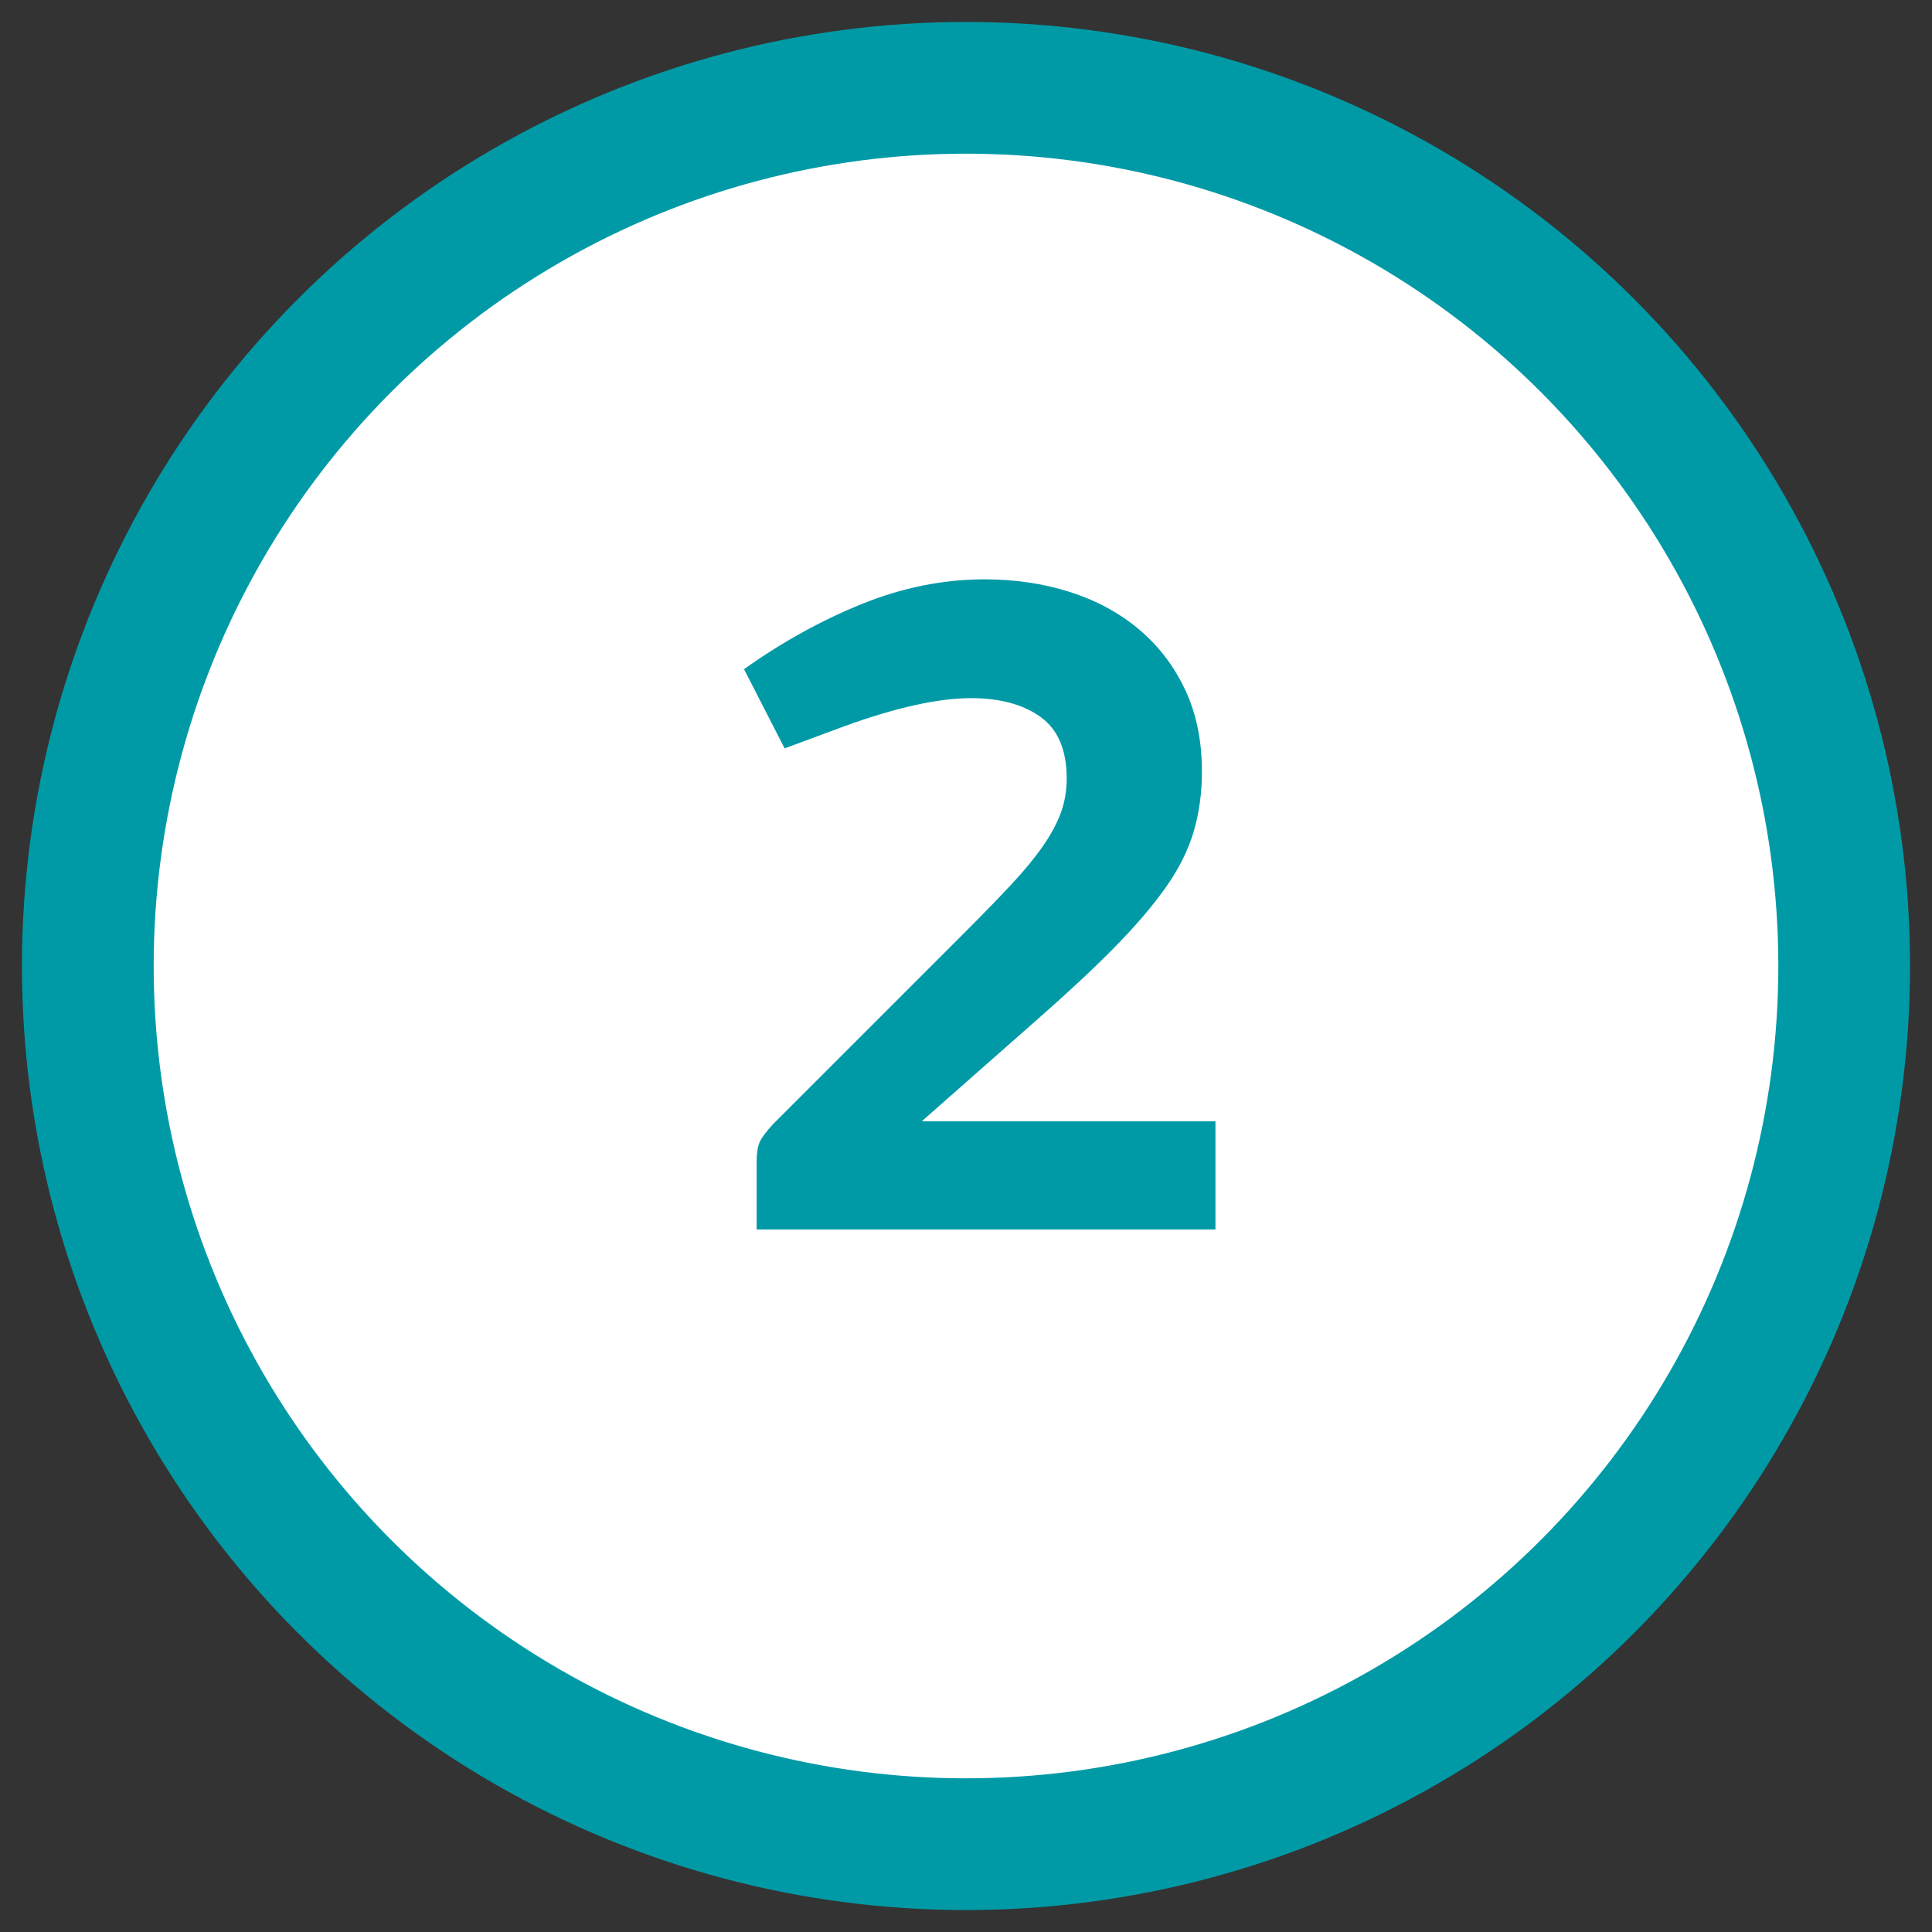
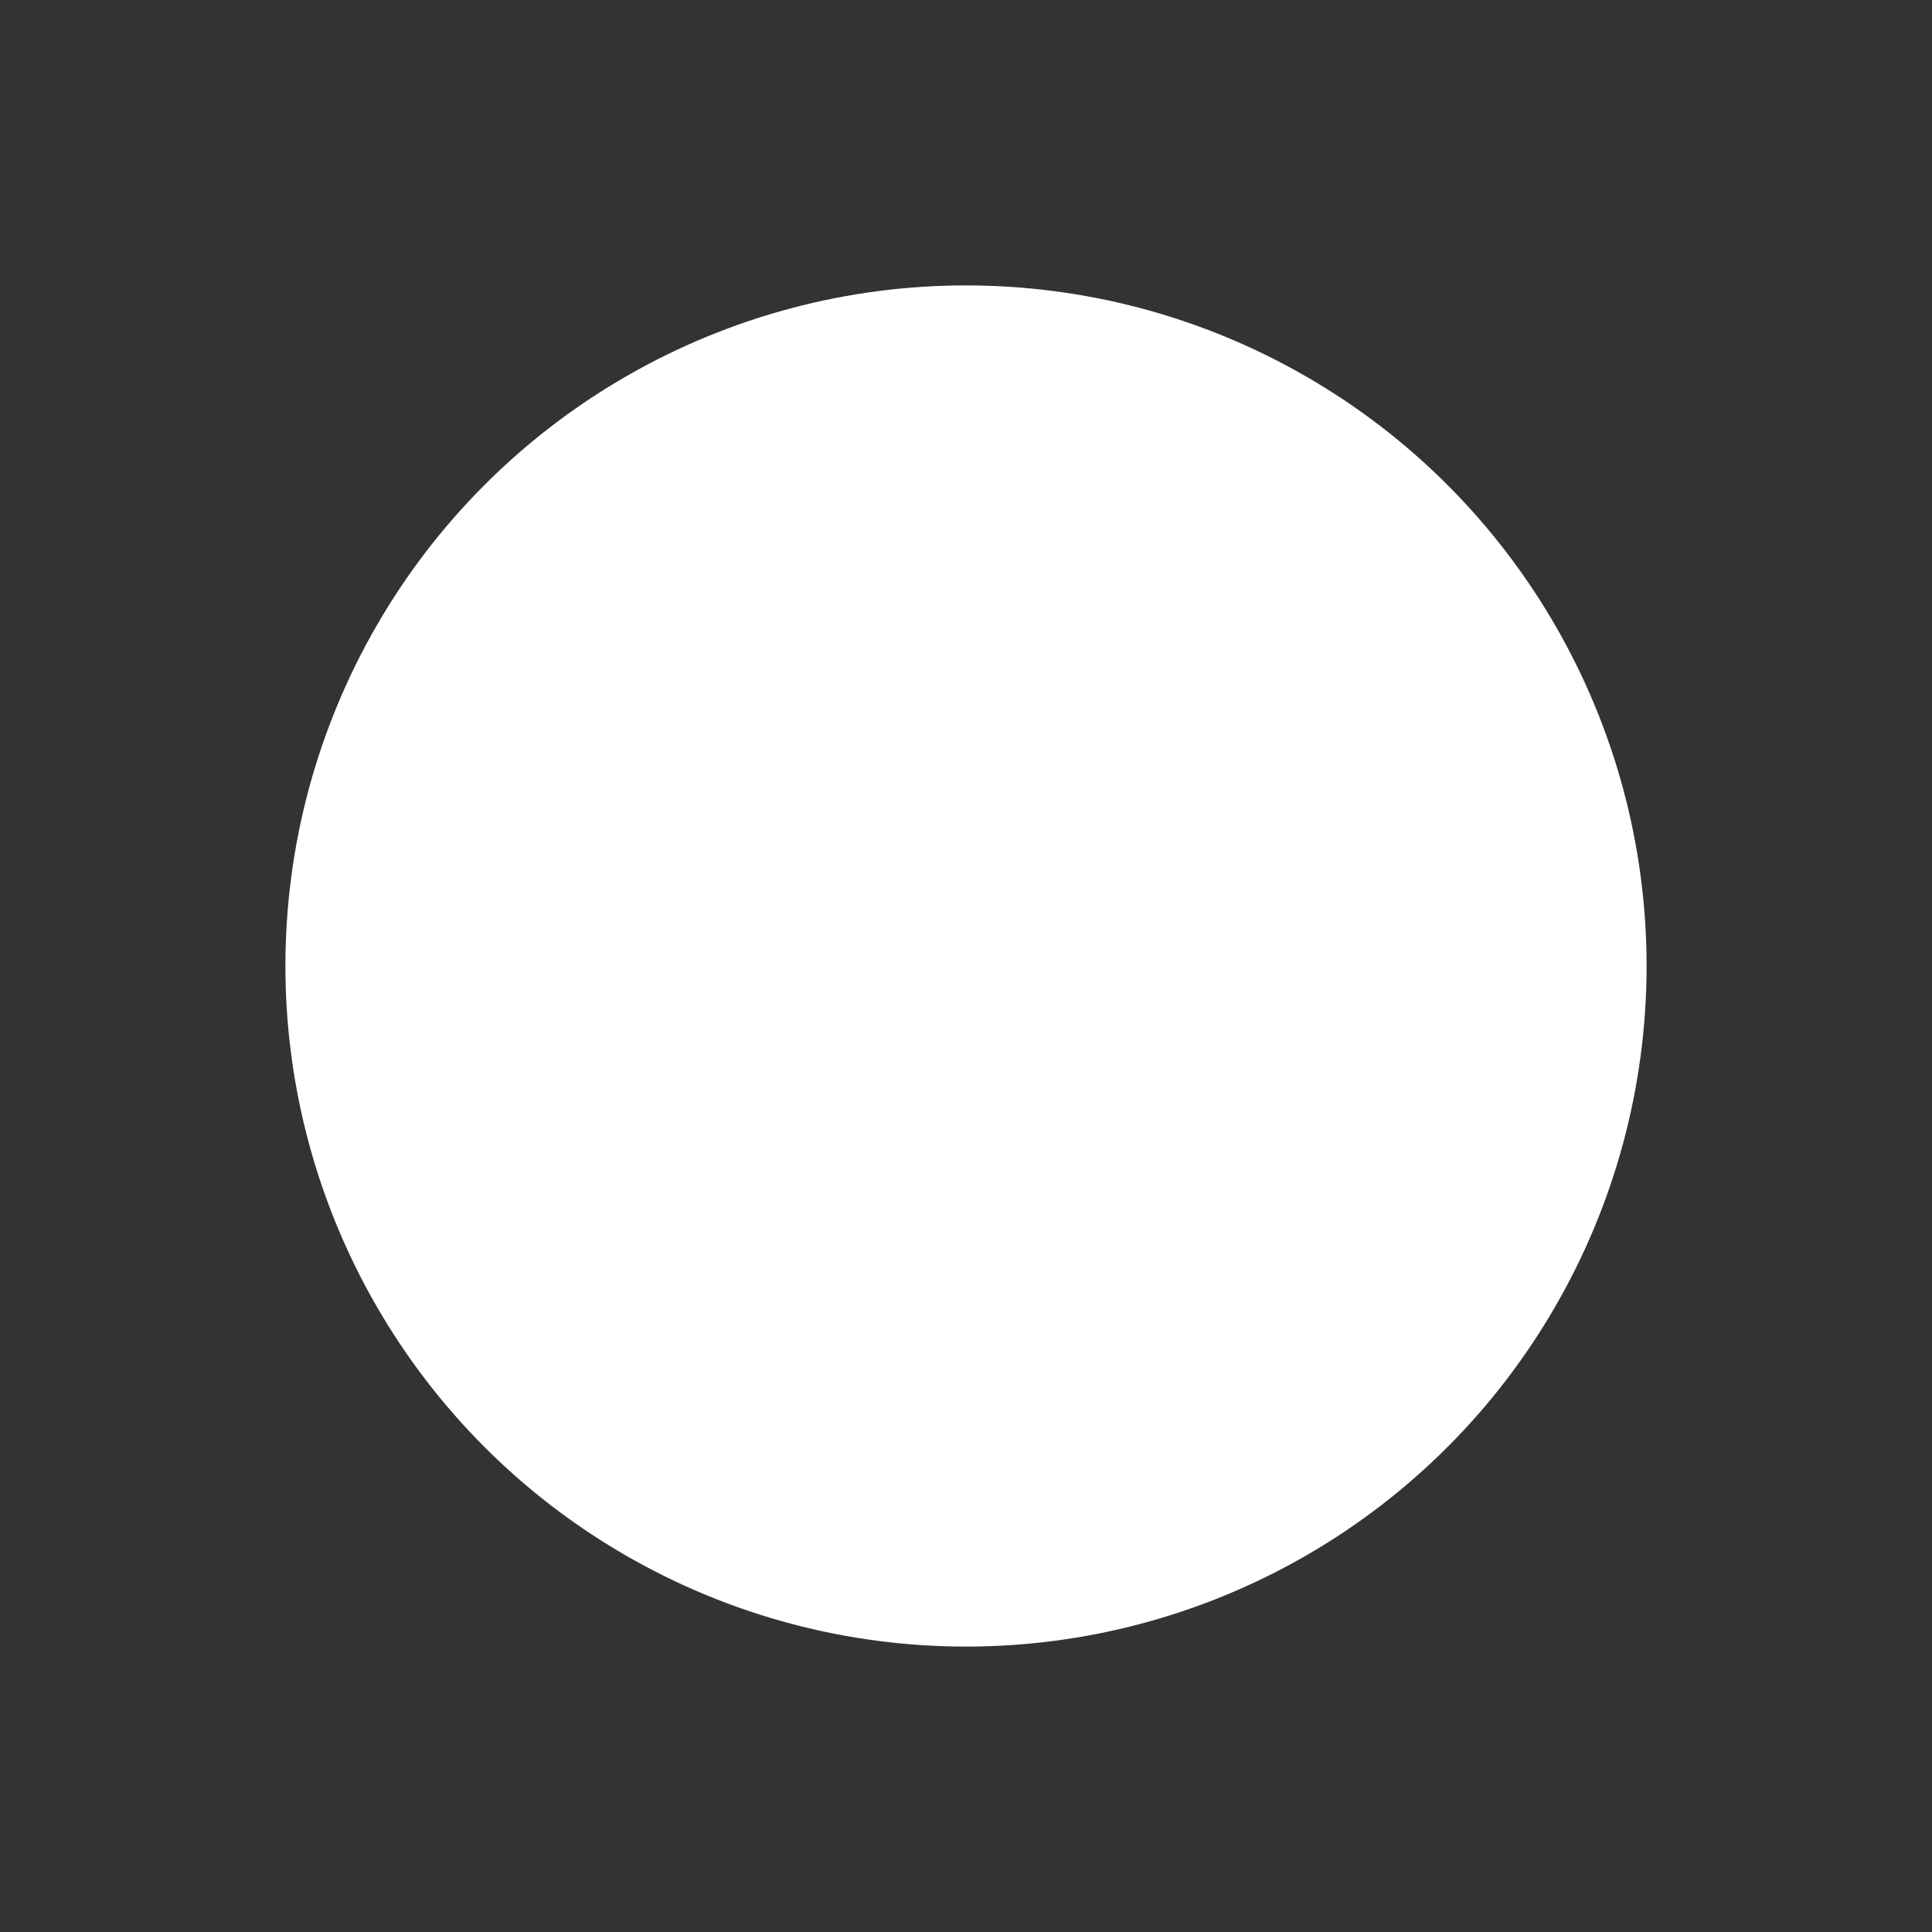
<svg xmlns="http://www.w3.org/2000/svg" width="44px" height="44px" viewBox="0 0 44 44" version="1.1">
  <rect x="0" y="0" width="44" height="44" fill="#333333" stroke="none" />
  <title>pasos2</title>
  <desc>Created with Sketch.</desc>
  <g id="Page-1" stroke="none" stroke-width="1" fill="none" fill-rule="evenodd">
    <g id="pasos2" transform="translate(2, 2)">
      <circle id="Oval-7-Copy-3" fill="#FFFFFF" cx="20" cy="20" r="15.5" />
-       <circle id="Oval-7-Copy-3" stroke="#009AA6" stroke-width="3" fill="#FFFFFF" cx="20" cy="20" r="20" />
-       <path d="M25.681,26 L25.681,23.536 L18.993,23.536 L21.589,21.248 C22.293,20.632 22.887,20.078 23.371,19.587 C23.855,19.096 24.247,18.637 24.548,18.212 C24.849,17.787 25.061,17.361 25.186,16.936 C25.311,16.511 25.373,16.056 25.373,15.572 C25.373,14.868 25.245,14.245 24.988,13.702 C24.731,13.159 24.379,12.701 23.932,12.327 C23.485,11.953 22.96,11.671 22.359,11.48 C21.758,11.289 21.112,11.194 20.423,11.194 C19.484,11.194 18.553,11.381 17.629,11.755 C16.705,12.129 15.81,12.624 14.945,13.24 L14.945,13.24 L15.869,15.044 L17.233,14.538 C18.406,14.113 19.367,13.9 20.115,13.9 C20.775,13.9 21.303,14.043 21.699,14.329 C22.095,14.615 22.293,15.081 22.293,15.726 C22.293,16.005 22.249,16.265 22.161,16.507 C22.073,16.749 21.937,17.002 21.754,17.266 C21.571,17.53 21.336,17.816 21.05,18.124 C20.764,18.432 20.416,18.791 20.005,19.202 L20.005,19.202 L15.605,23.602 C15.444,23.778 15.341,23.917 15.297,24.02 C15.253,24.123 15.231,24.277 15.231,24.482 L15.231,24.482 L15.231,26 L25.681,26 Z" id="2" fill="#009AA6" fill-rule="nonzero" />
    </g>
  </g>
</svg>